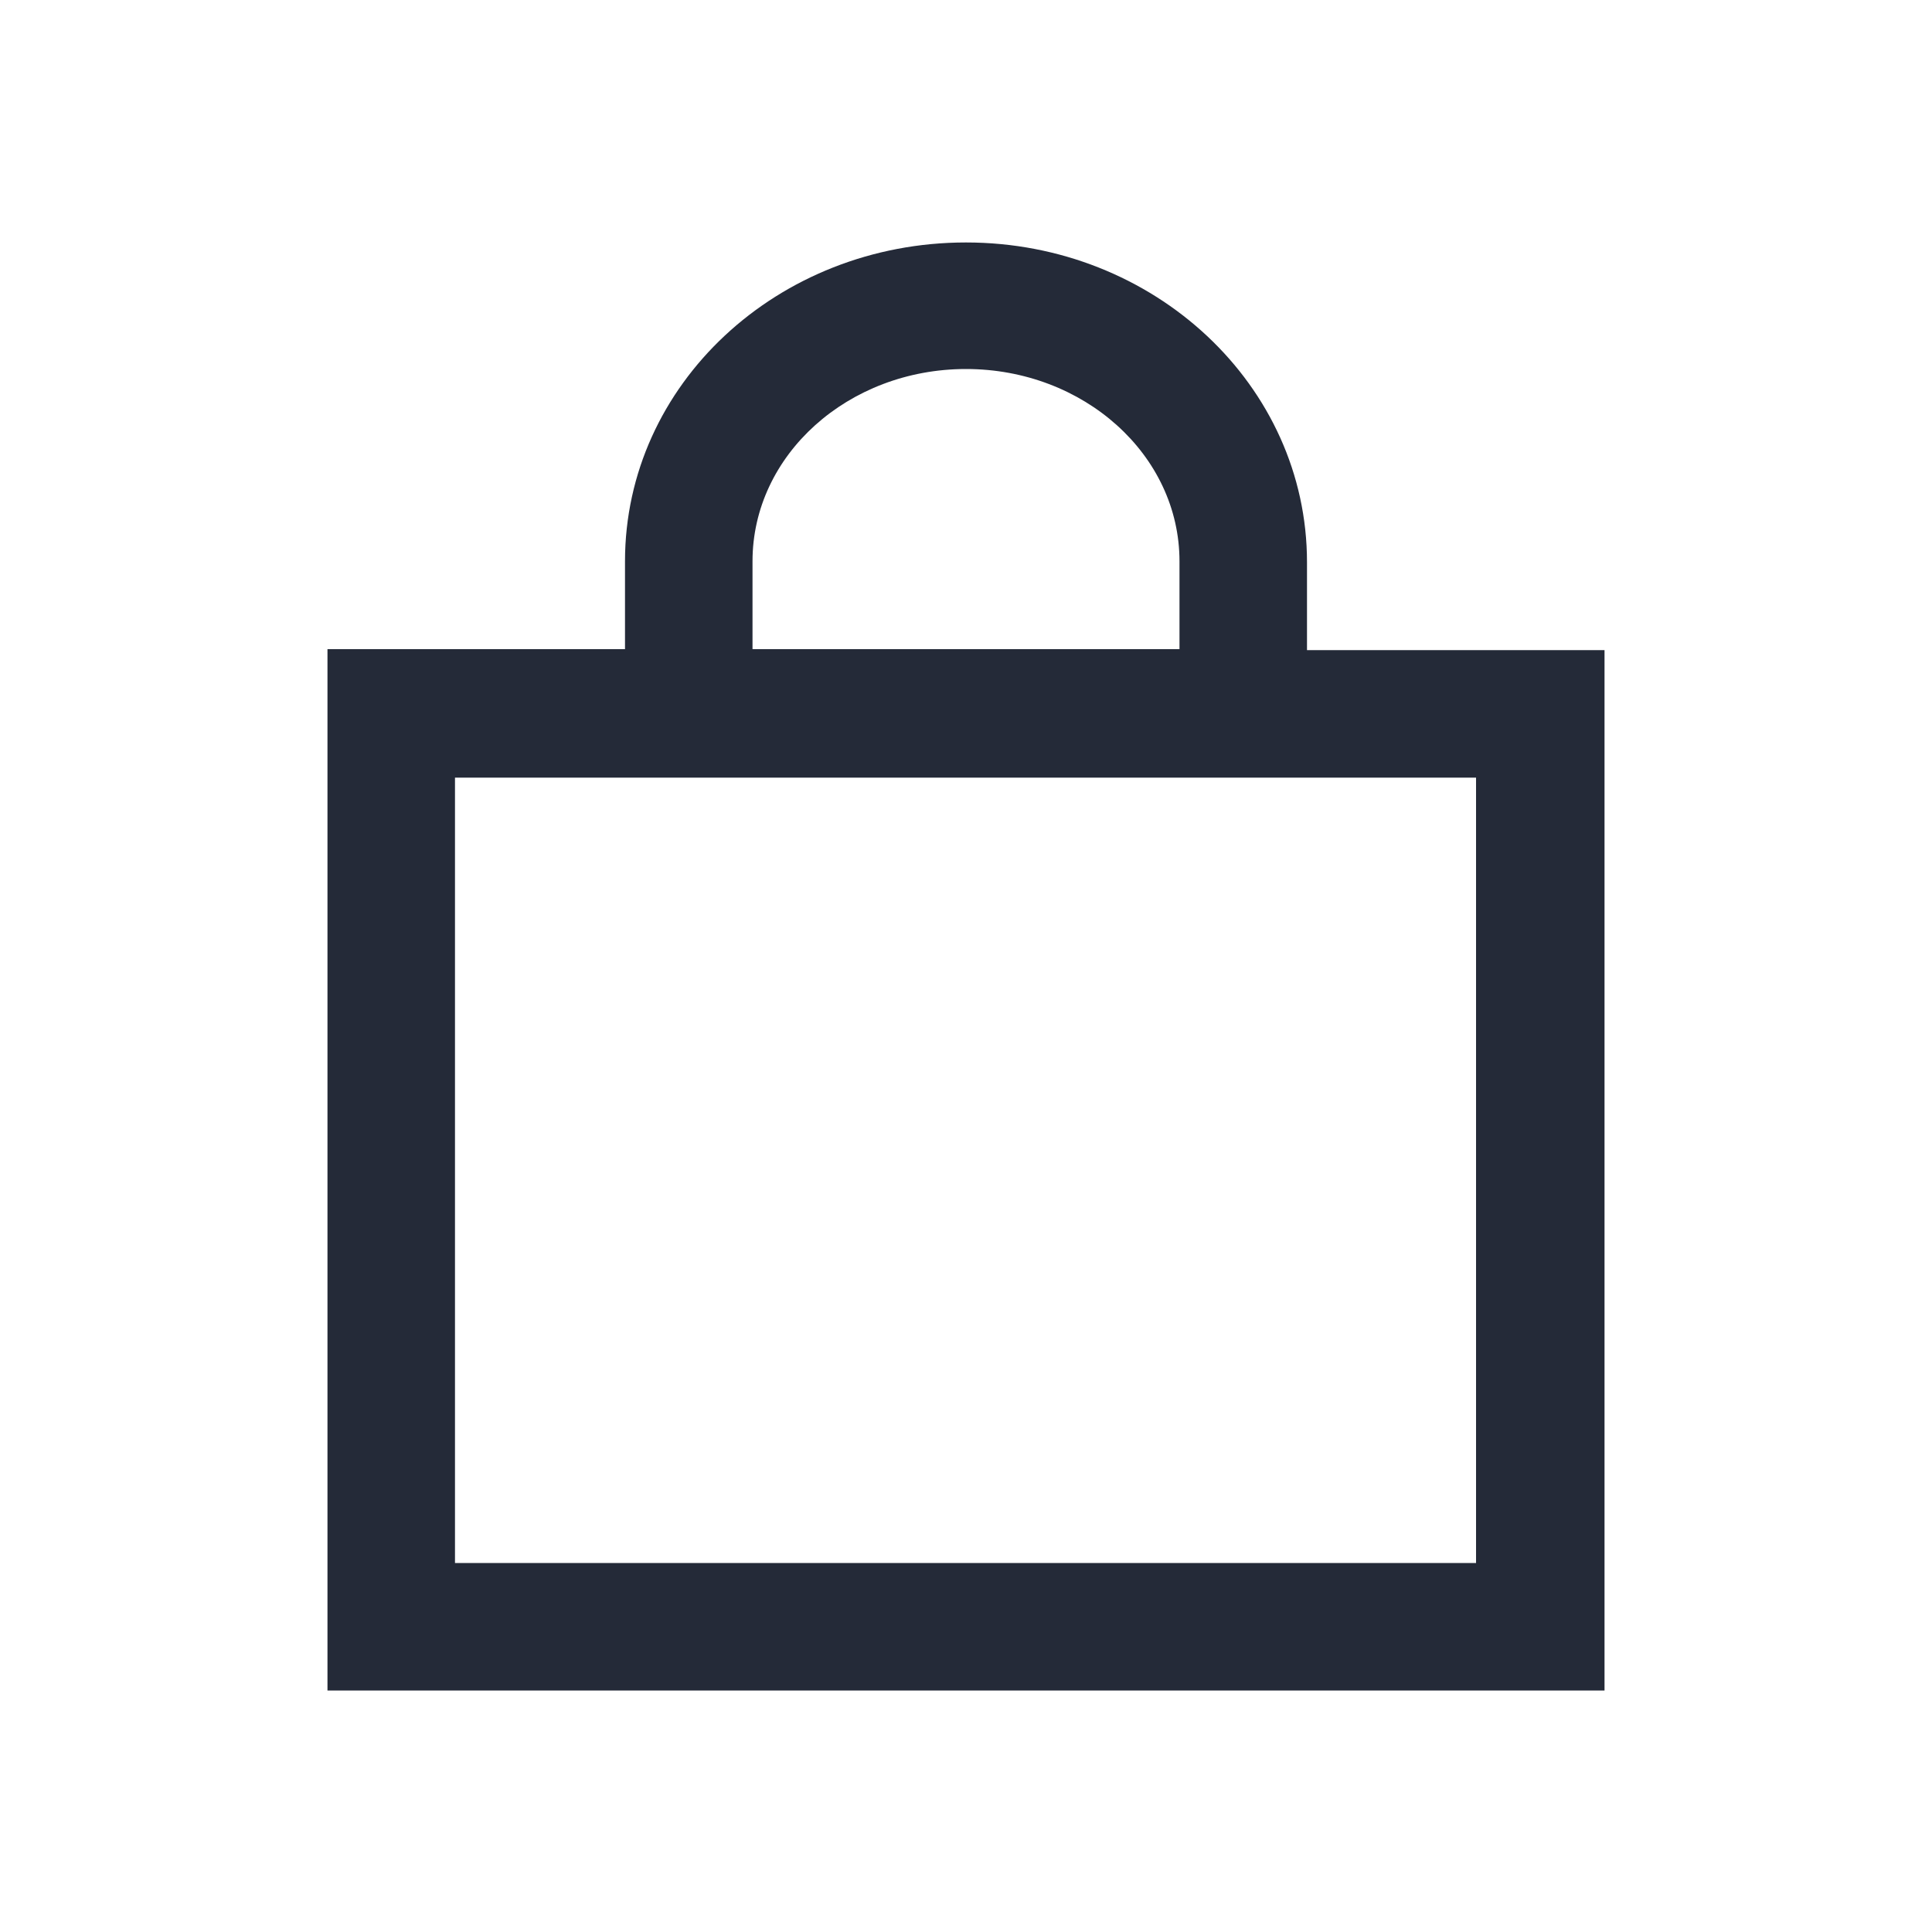
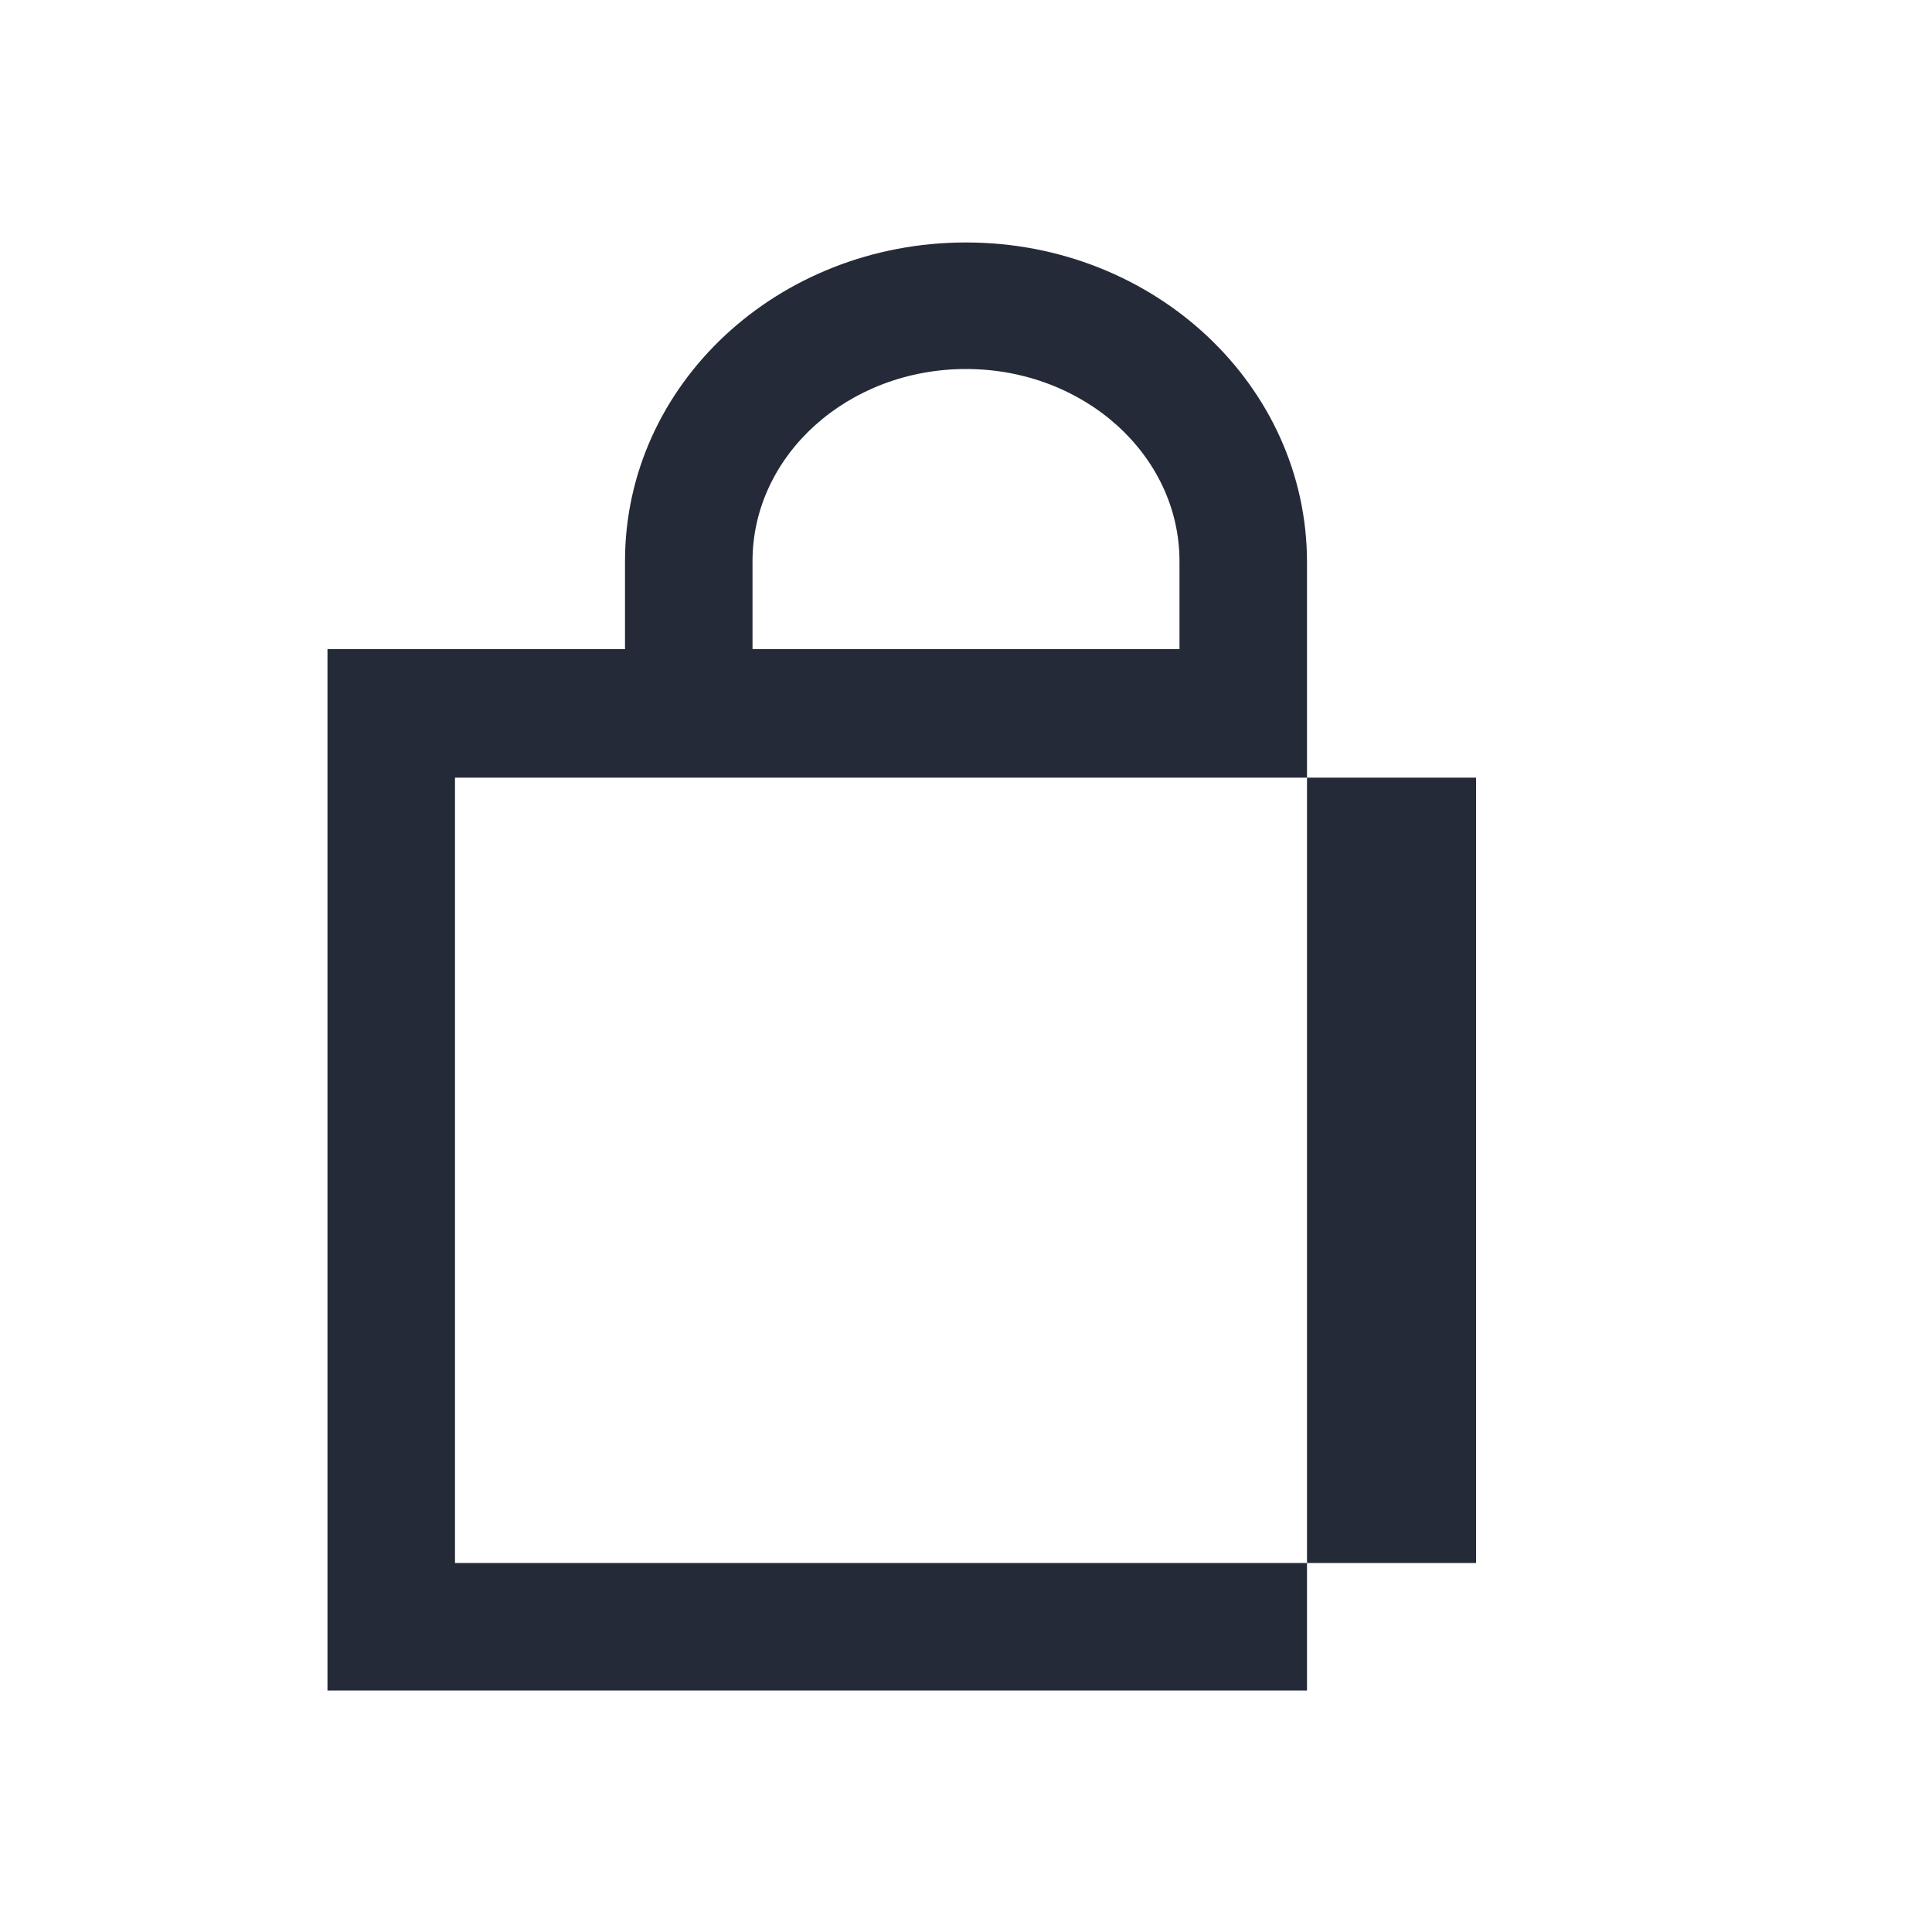
<svg xmlns="http://www.w3.org/2000/svg" id="Layer_1" x="0px" y="0px" viewBox="0 0 200 200" style="enable-background:new 0 0 200 200;" xml:space="preserve">
  <style type="text/css"> .st0{fill:#242A38;} </style>
-   <path class="st0" d="M135.3,67.3v-9.1c0-18.3-15.8-33.1-35.3-33.1S64.7,39.8,64.7,58.1v9.1H33.9V175h132.2V67.3H135.3z M77.9,58.1 c0-11,9.9-19.9,22.1-19.9s22.1,8.9,22.1,19.9v9.1H77.9V58.1z M152.9,161.8H47.1V80.5h105.7V161.8z" />
+   <path class="st0" d="M135.3,67.3v-9.1c0-18.3-15.8-33.1-35.3-33.1S64.7,39.8,64.7,58.1v9.1H33.9V175h132.2H135.3z M77.9,58.1 c0-11,9.9-19.9,22.1-19.9s22.1,8.9,22.1,19.9v9.1H77.9V58.1z M152.9,161.8H47.1V80.5h105.7V161.8z" />
</svg>